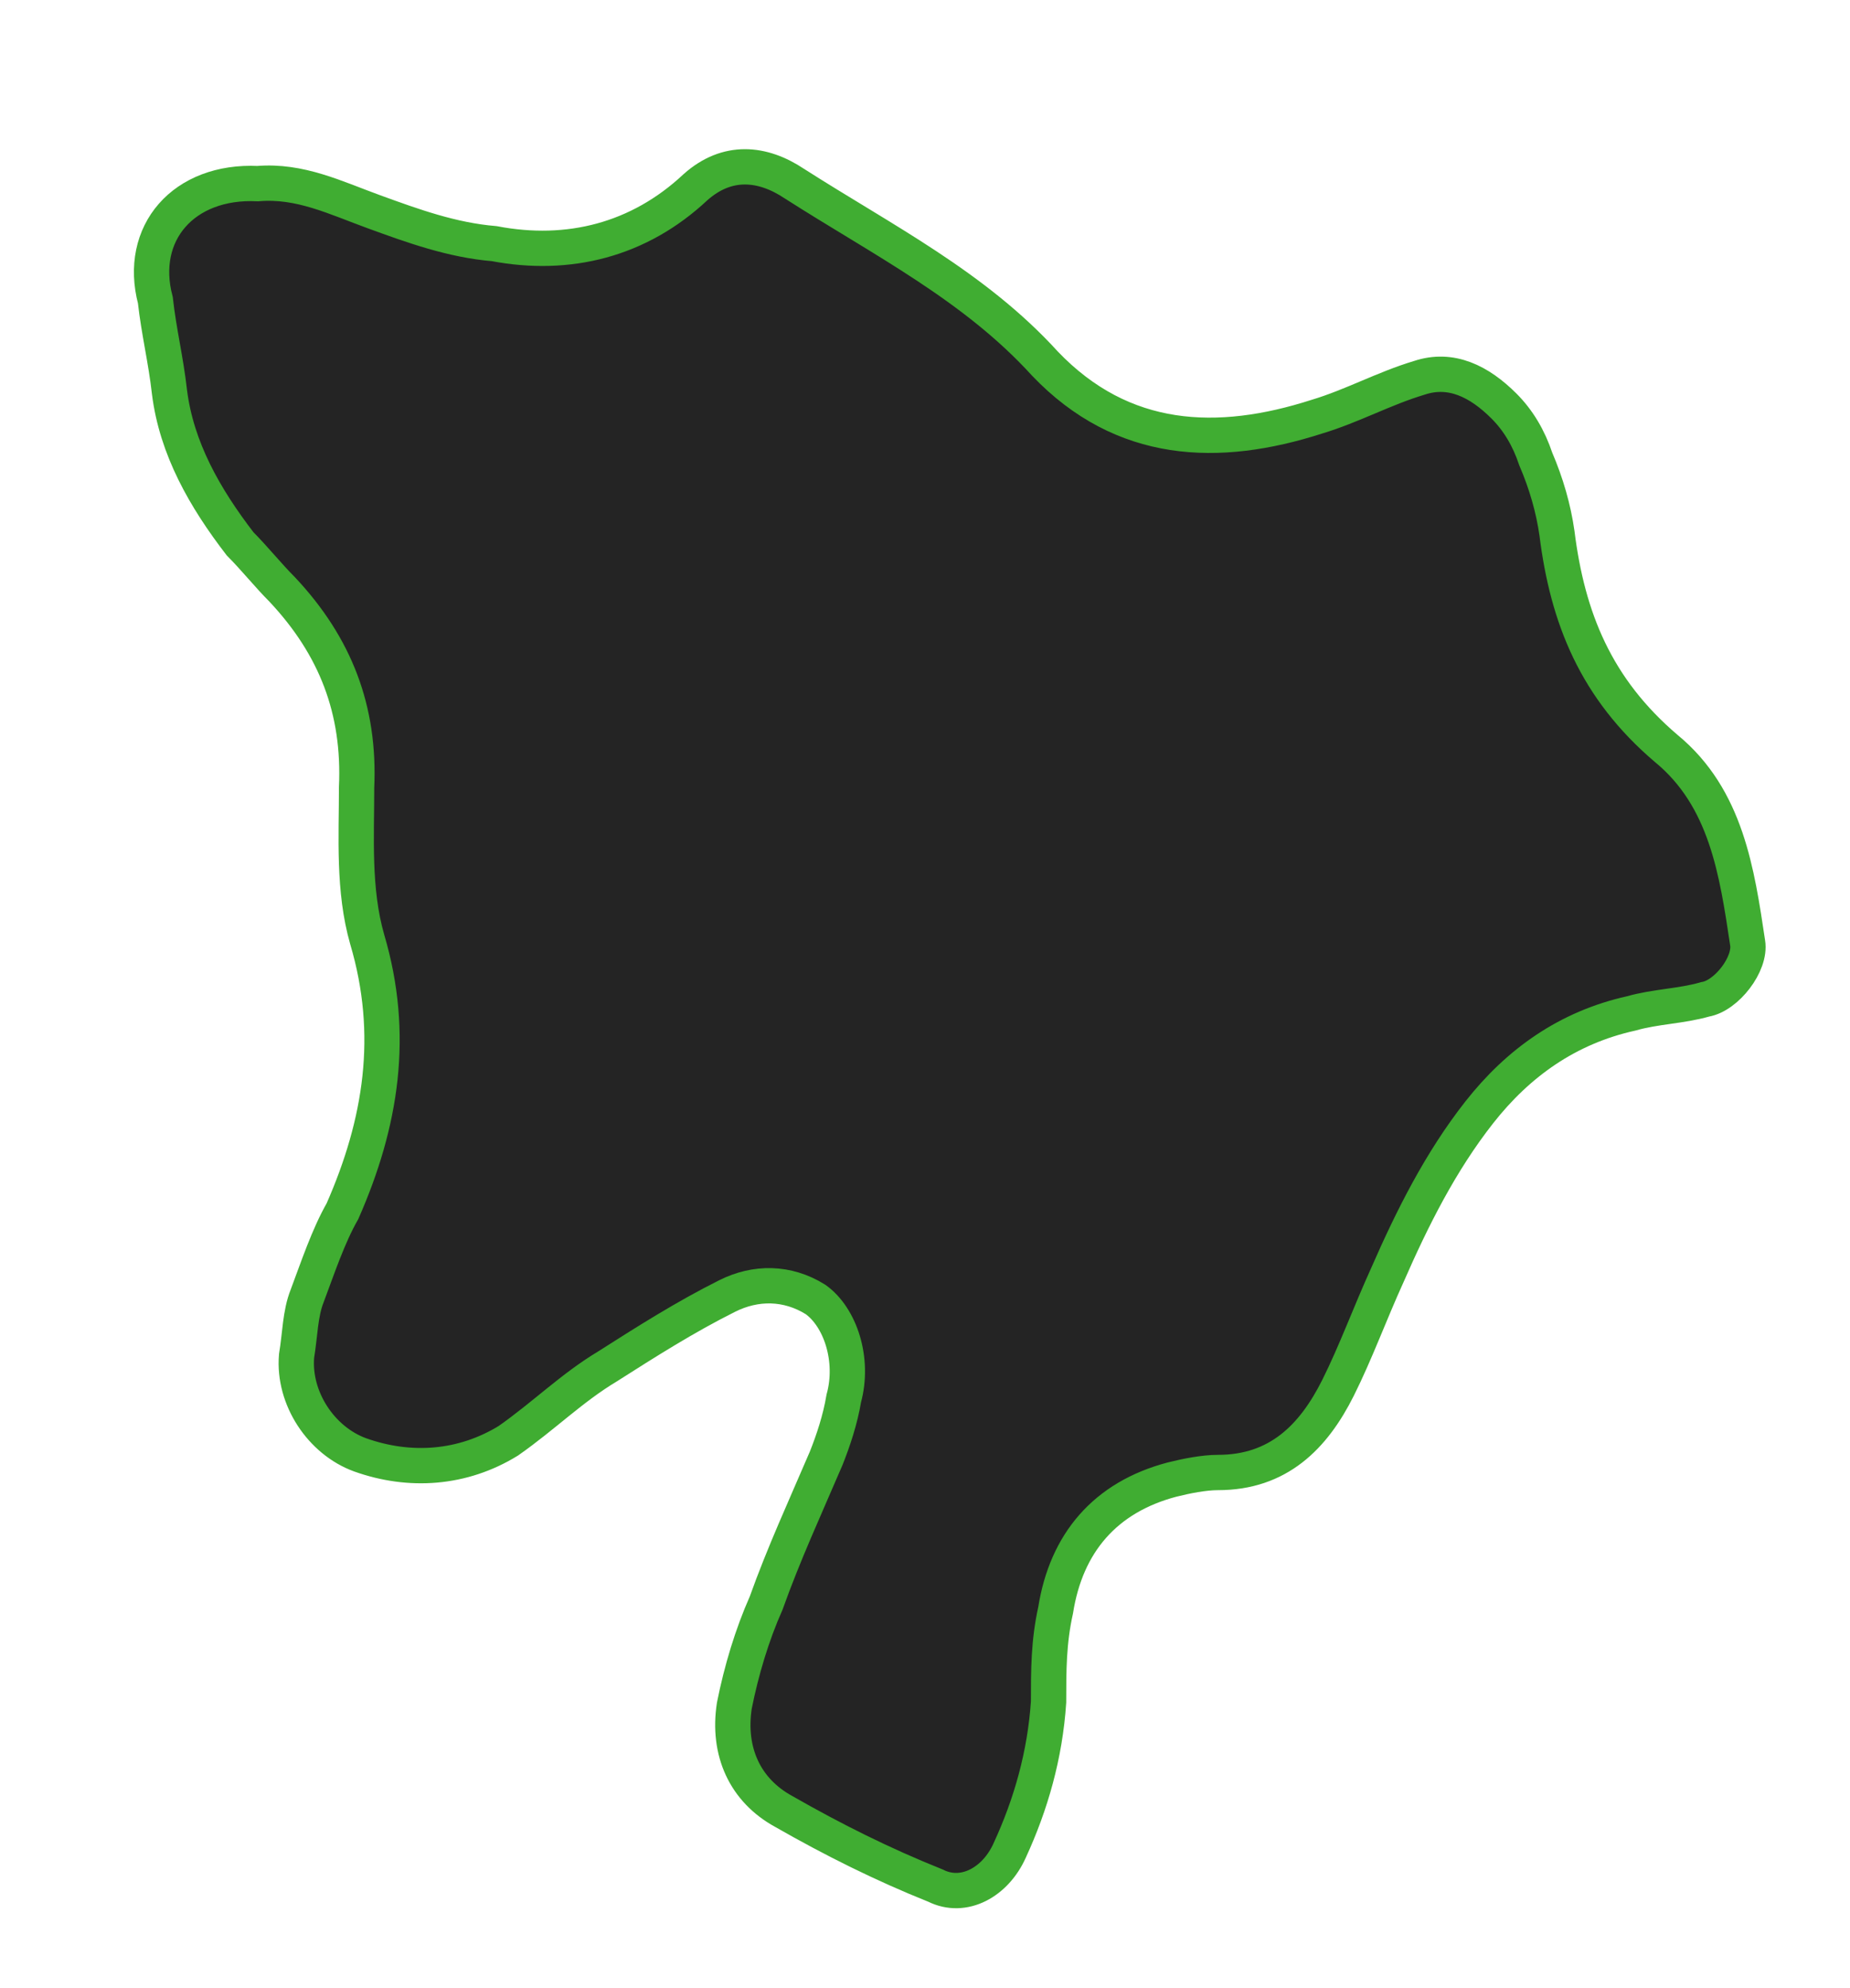
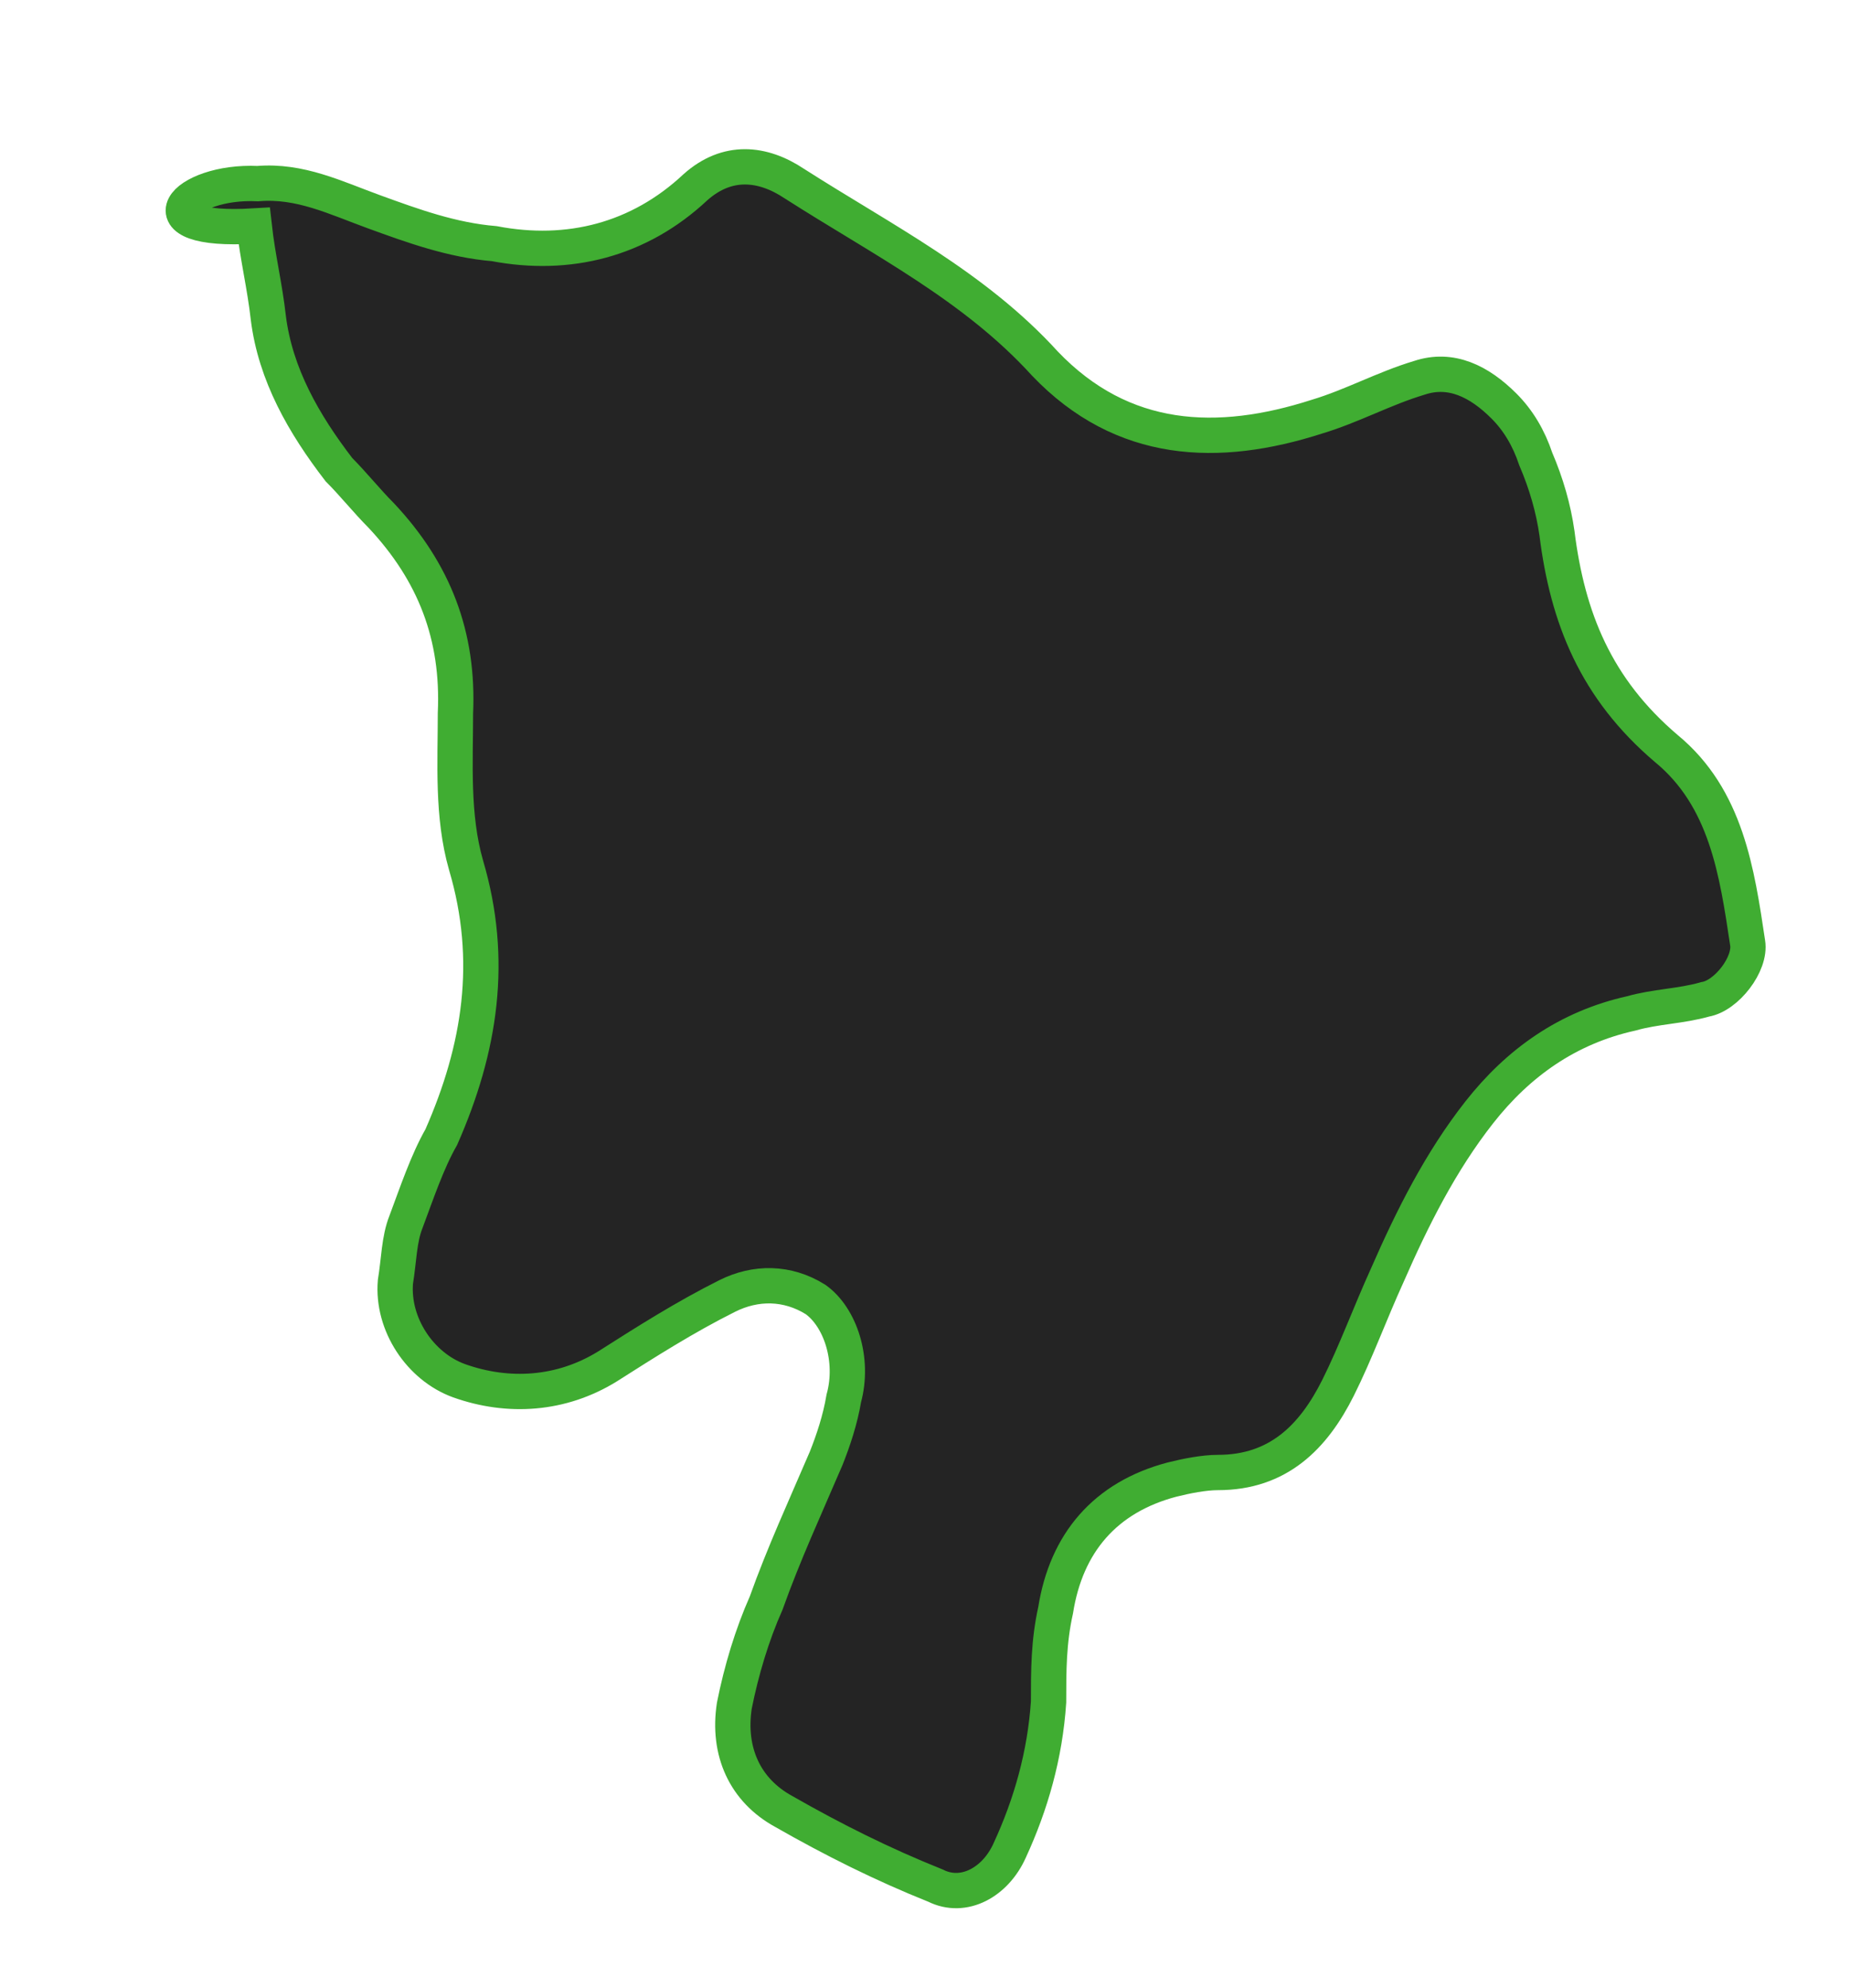
<svg xmlns="http://www.w3.org/2000/svg" id="Layer_1" x="0px" y="0px" viewBox="0 0 52.4 56.3" style="enable-background:new 0 0 52.4 56.3;" xml:space="preserve">
  <style type="text/css"> .st0{fill:#242424;stroke:#40AD32;stroke-miterlimit:10;} </style>
-   <path class="st0" d="M7.3,5.2c1.2-0.1,2.2,0.4,3.3,0.8c1.1,0.4,2.2,0.8,3.4,0.9c2.1,0.4,4.1-0.1,5.7-1.6c0.9-0.8,1.9-0.7,2.8-0.1 c2.5,1.6,5.1,2.9,7.1,5.1c2.2,2.3,4.9,2.4,7.7,1.5c1-0.3,1.9-0.8,2.9-1.1c0.9-0.3,1.7,0.1,2.4,0.8c0.4,0.4,0.7,0.9,0.9,1.5 c0.3,0.7,0.5,1.4,0.6,2.1c0.3,2.4,1.1,4.4,3.1,6.1c1.7,1.4,2,3.5,2.3,5.5c0.1,0.6-0.6,1.5-1.2,1.6c-0.7,0.2-1.4,0.2-2.1,0.4 c-1.8,0.4-3.2,1.4-4.3,2.8c-1.1,1.4-1.9,3-2.6,4.6c-0.5,1.1-0.9,2.2-1.4,3.2c-0.7,1.4-1.7,2.4-3.4,2.4c-0.4,0-0.9,0.1-1.3,0.2 c-1.9,0.5-3,1.8-3.3,3.7c-0.2,0.9-0.2,1.7-0.2,2.6c-0.1,1.5-0.5,2.9-1.1,4.2c-0.4,0.9-1.3,1.4-2.1,1c-1.5-0.6-2.9-1.3-4.3-2.1 c-1.1-0.6-1.6-1.7-1.4-3c0.2-1,0.5-2,0.9-2.9c0.5-1.4,1.1-2.7,1.7-4.1c0.2-0.5,0.4-1.1,0.5-1.7c0.3-1.1-0.1-2.3-0.8-2.8 c-0.8-0.5-1.7-0.5-2.5-0.1c-1.2,0.6-2.3,1.3-3.4,2c-1,0.6-1.8,1.4-2.8,2.1c-1.3,0.8-2.8,0.9-4.2,0.4c-1.1-0.4-1.9-1.6-1.8-2.8 c0.1-0.6,0.1-1.2,0.3-1.7c0.3-0.8,0.6-1.7,1-2.4c1.1-2.5,1.5-5,0.7-7.7c-0.4-1.4-0.3-2.9-0.3-4.3c0.1-2.2-0.6-4-2.1-5.6 c-0.4-0.4-0.8-0.9-1.2-1.3c-1-1.3-1.8-2.7-2-4.3c-0.1-0.9-0.3-1.7-0.4-2.6C3.9,6.6,5.2,5.1,7.3,5.2z" />
+   <path class="st0" d="M7.3,5.2c1.2-0.1,2.2,0.4,3.3,0.8c1.1,0.4,2.2,0.8,3.4,0.9c2.1,0.4,4.1-0.1,5.7-1.6c0.9-0.8,1.9-0.7,2.8-0.1 c2.5,1.6,5.1,2.9,7.1,5.1c2.2,2.3,4.9,2.4,7.7,1.5c1-0.3,1.9-0.8,2.9-1.1c0.9-0.3,1.7,0.1,2.4,0.8c0.4,0.4,0.7,0.9,0.9,1.5 c0.3,0.7,0.5,1.4,0.6,2.1c0.3,2.4,1.1,4.4,3.1,6.1c1.7,1.4,2,3.5,2.3,5.5c0.1,0.6-0.6,1.5-1.2,1.6c-0.7,0.2-1.4,0.2-2.1,0.4 c-1.8,0.4-3.2,1.4-4.3,2.8c-1.1,1.4-1.9,3-2.6,4.6c-0.5,1.1-0.9,2.2-1.4,3.2c-0.7,1.4-1.7,2.4-3.4,2.4c-0.4,0-0.9,0.1-1.3,0.2 c-1.9,0.5-3,1.8-3.3,3.7c-0.2,0.9-0.2,1.7-0.2,2.6c-0.1,1.5-0.5,2.9-1.1,4.2c-0.4,0.9-1.3,1.4-2.1,1c-1.5-0.6-2.9-1.3-4.3-2.1 c-1.1-0.6-1.6-1.7-1.4-3c0.2-1,0.5-2,0.9-2.9c0.5-1.4,1.1-2.7,1.7-4.1c0.2-0.5,0.4-1.1,0.5-1.7c0.3-1.1-0.1-2.3-0.8-2.8 c-0.8-0.5-1.7-0.5-2.5-0.1c-1.2,0.6-2.3,1.3-3.4,2c-1.3,0.8-2.8,0.9-4.2,0.4c-1.1-0.4-1.9-1.6-1.8-2.8 c0.1-0.6,0.1-1.2,0.3-1.7c0.3-0.8,0.6-1.7,1-2.4c1.1-2.5,1.5-5,0.7-7.7c-0.4-1.4-0.3-2.9-0.3-4.3c0.1-2.2-0.6-4-2.1-5.6 c-0.4-0.4-0.8-0.9-1.2-1.3c-1-1.3-1.8-2.7-2-4.3c-0.1-0.9-0.3-1.7-0.4-2.6C3.9,6.6,5.2,5.1,7.3,5.2z" />
</svg>